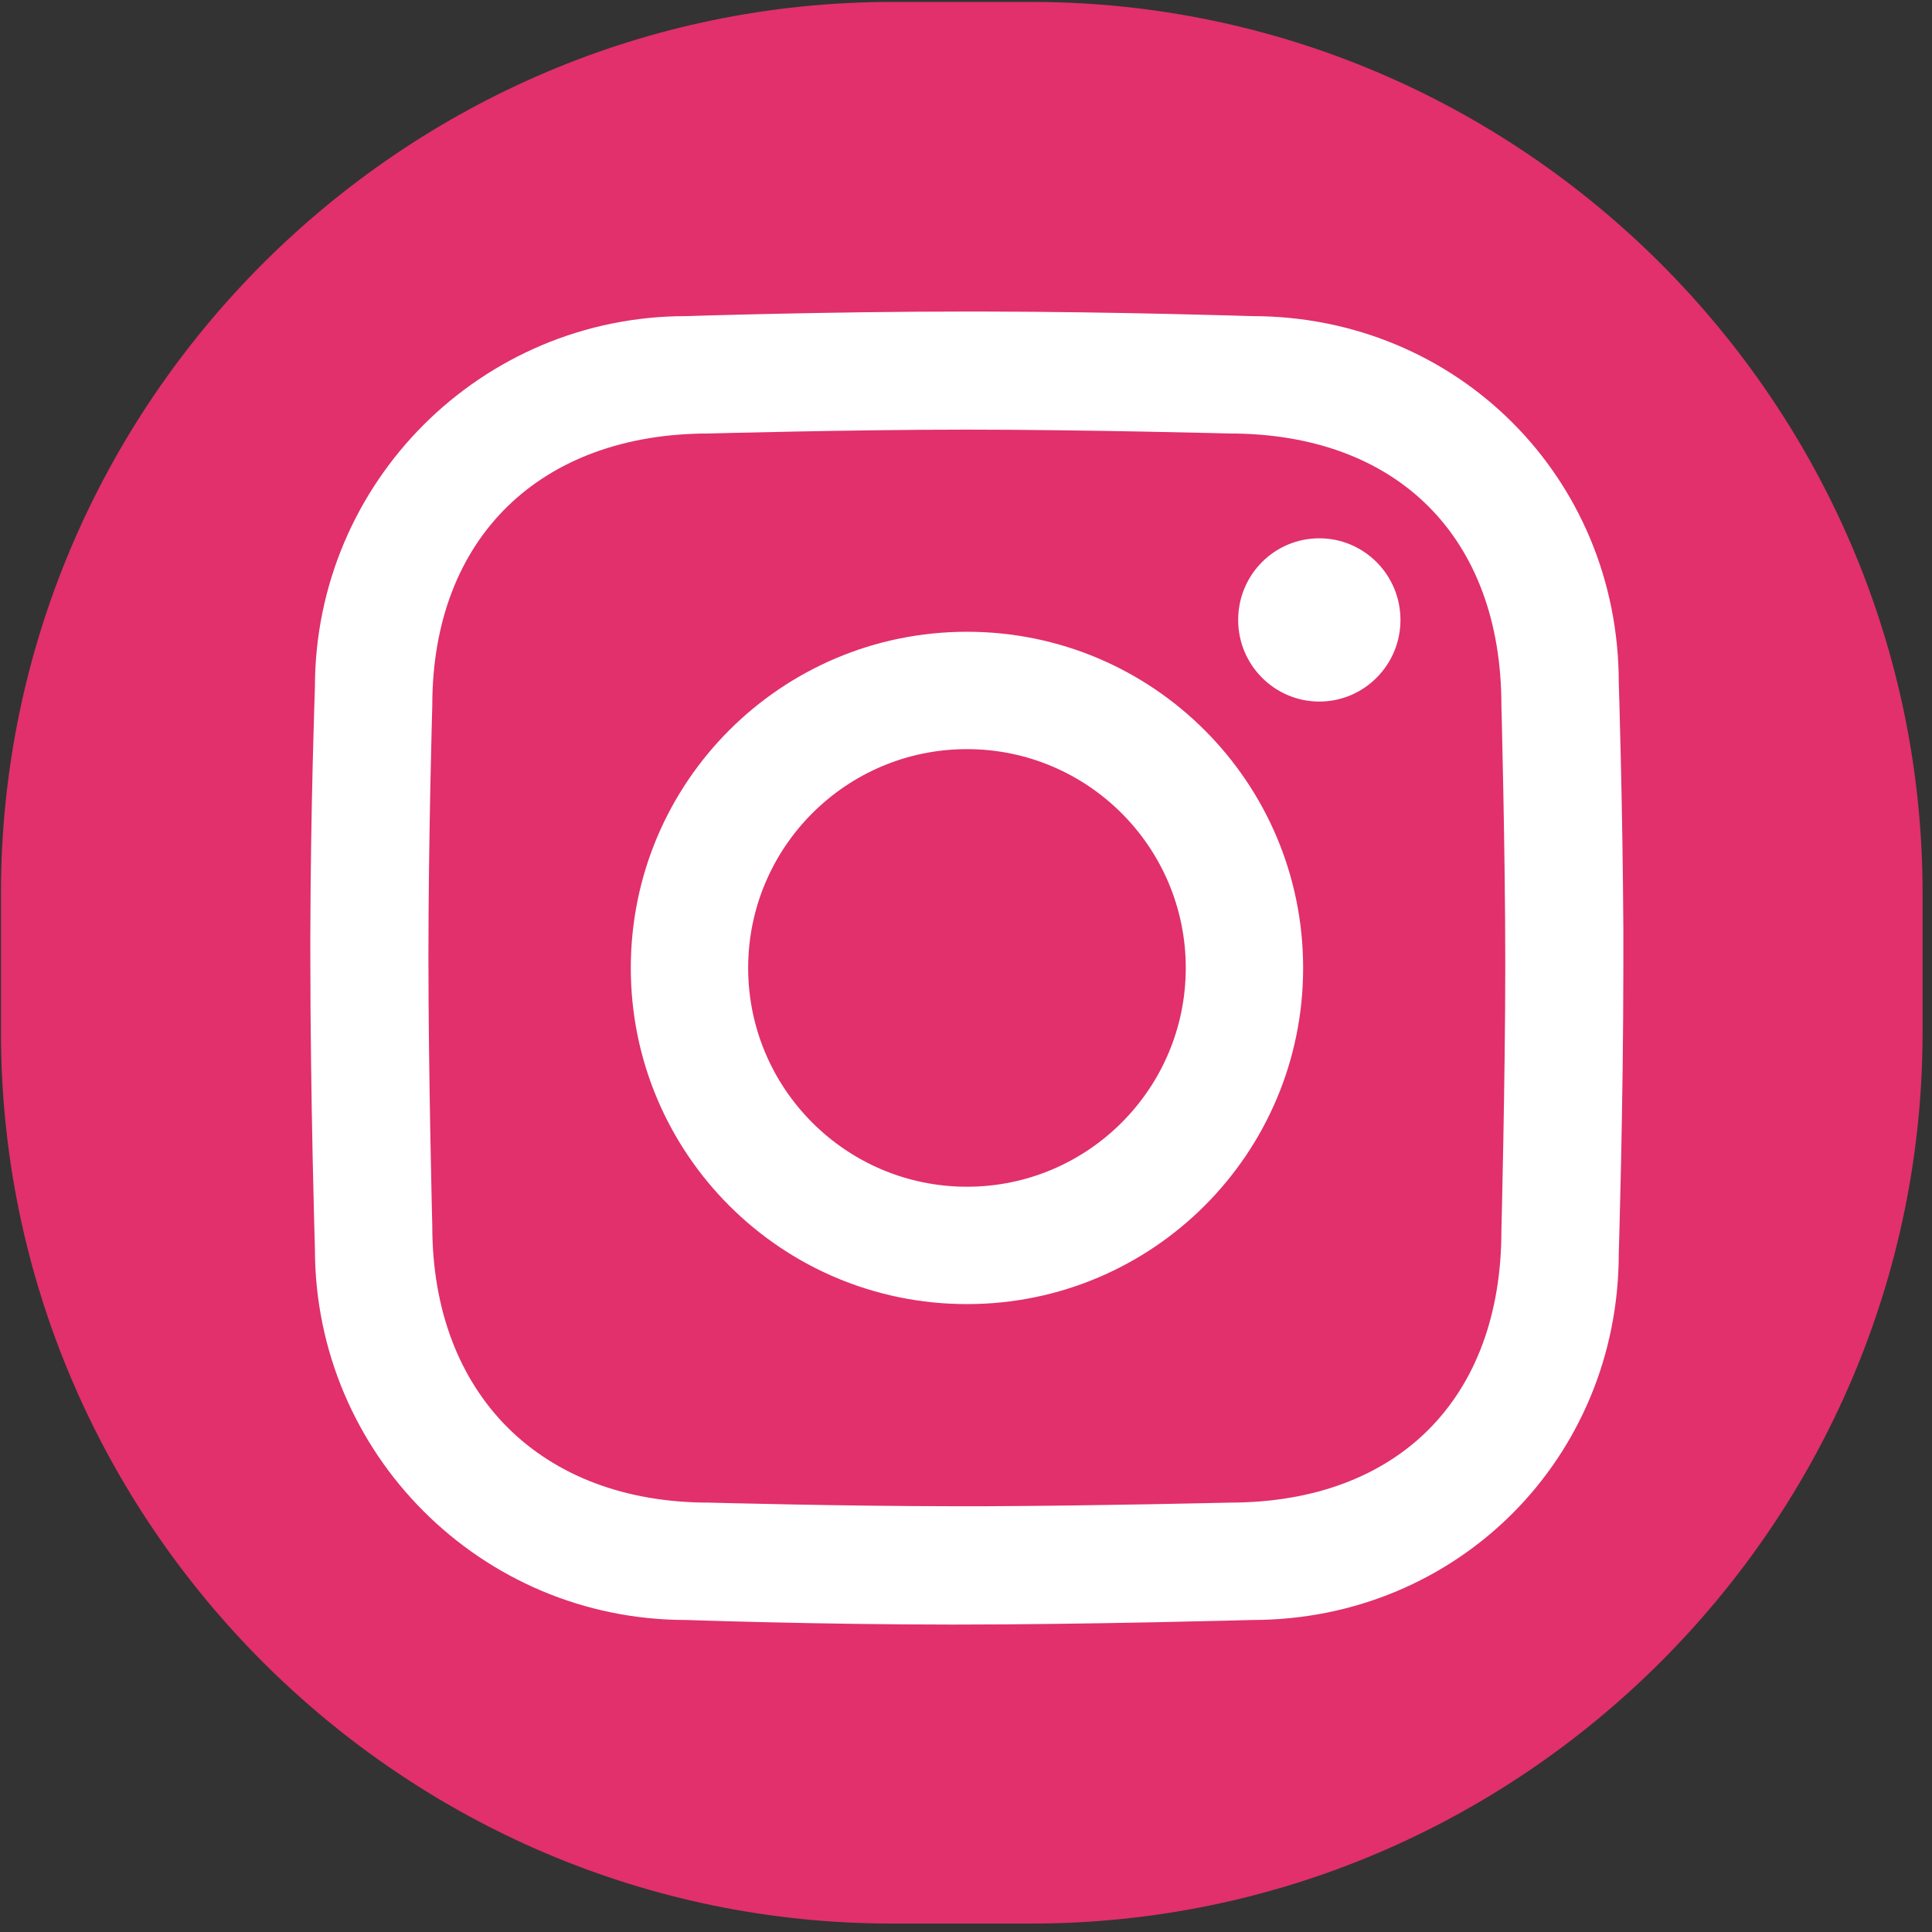
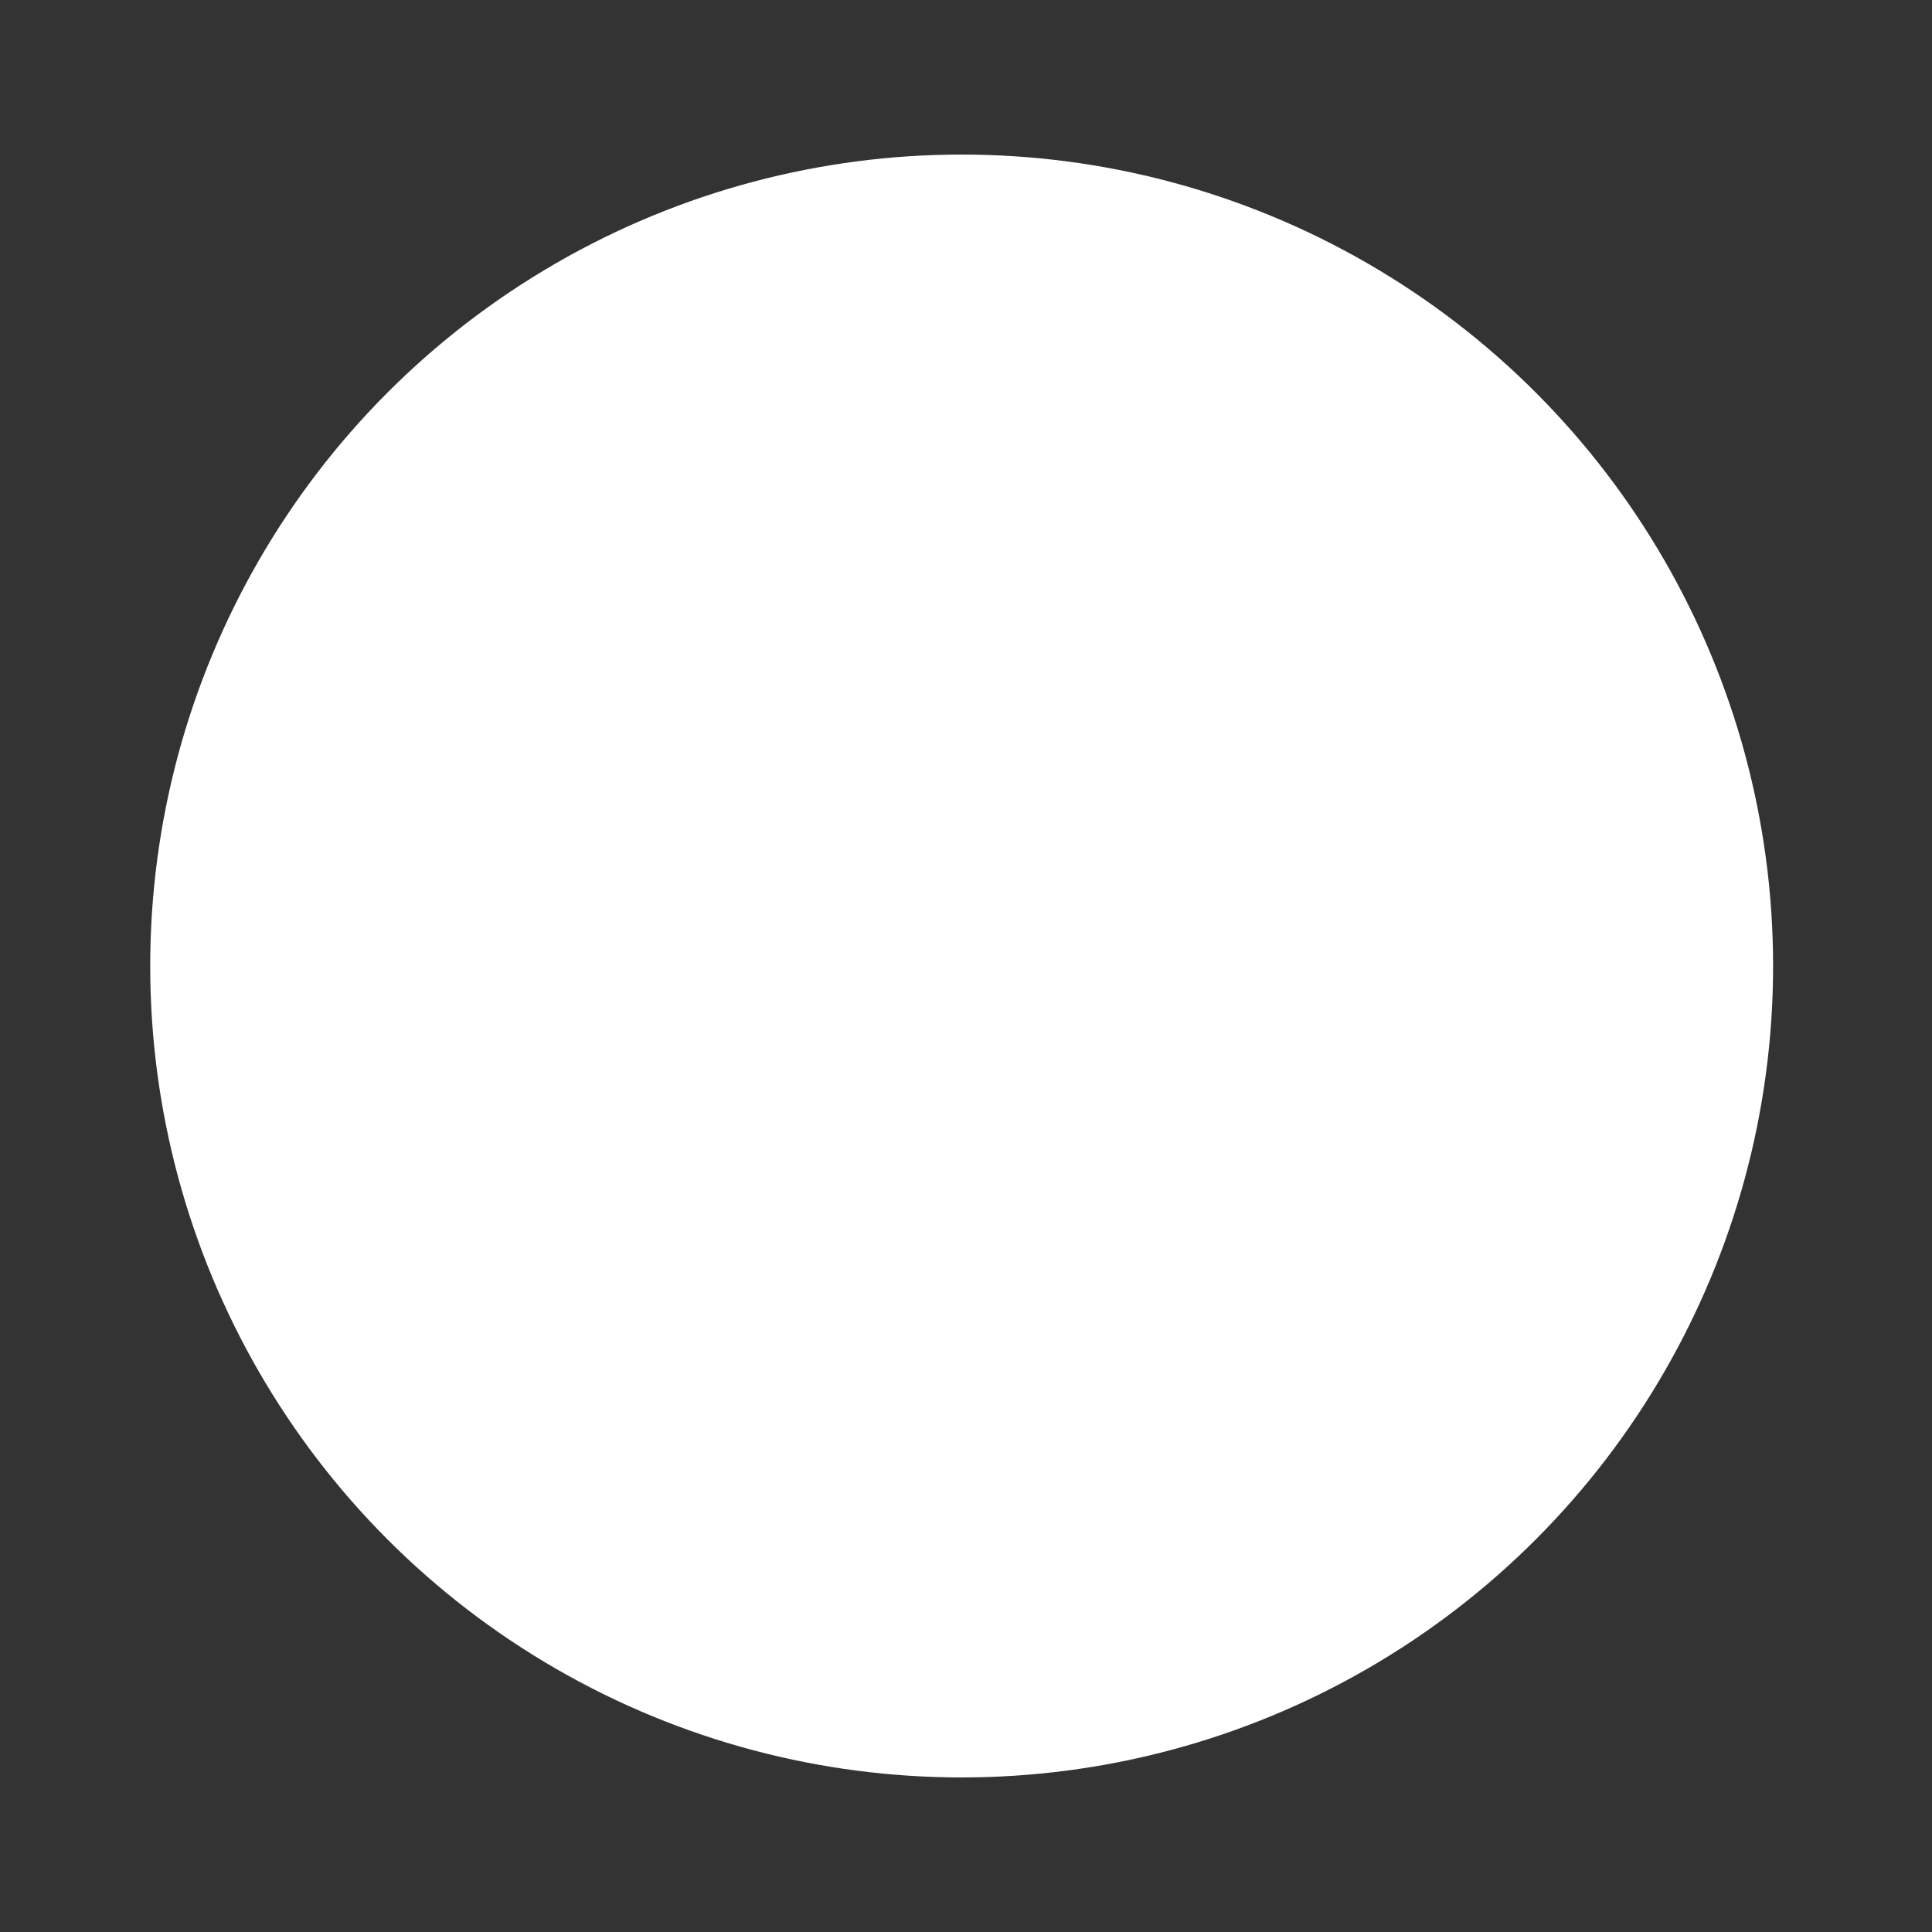
<svg xmlns="http://www.w3.org/2000/svg" id="Layer_1" version="1.1" viewBox="0 0 800 800">
  <rect x="0" y="0" width="800" height="800" fill="#333333" stroke="none" />
  <defs>
    <style>
      .st0 {
        fill: none;
      }

      .st1 {
        fill: #e1306c;
      }

      .st2 {
        fill: #fff;
      }
    </style>
  </defs>
  <circle class="st2" cx="398.2" cy="400" r="336" />
  <g>
-     <path class="st0" d="M0,0h800v800H0V0Z" />
-     <path class="st1" d="M427.1.8c203,0,369,166.1,369,369v57.7c0,203-166.1,369-369,369h-57.7C166.4,796.6.4,630.5.4,427.5v-57.7C.4,166.9,166.4.8,369.4.8h57.7ZM407.3,129h-7c-58.1,0-116.2,1.9-116.2,1.9-84.9,0-153.7,68.8-153.7,153.7,0,0-1.8,49.9-1.9,103.5v7c0,60,1.9,122,1.9,122,0,84.9,68.8,153.7,153.7,153.7,0,0,54.3,1.9,110.5,1.9s123.9-1.9,123.9-1.9c84.9,0,151.8-66.9,151.8-151.8,0,0,1.9-61.3,1.9-120.1v-13.8c-.3-52.7-1.9-102.4-1.9-102.4,0-84.9-66.9-151.8-151.8-151.8,0,0-55.3-1.8-111.2-1.9h0ZM400.4,177.9c47.7,0,108.7,1.6,108.7,1.6,69.6,0,112.6,43,112.6,112.6,0,0,1.6,60.1,1.6,107.2s-1.6,110.3-1.6,110.3c0,69.6-43,112.6-112.6,112.6,0,0-54,1.3-100.9,1.5h-12.6c-46,0-102.1-1.5-102.1-1.5-69.6,0-114.5-44.9-114.5-114.5,0,0-1.6-62.4-1.6-111.6s1.6-104,1.6-104c0-69.6,44.9-112.6,114.5-112.6,0,0,59.2-1.6,106.8-1.6h0ZM400.4,261.6c-76.9,0-139.2,62.3-139.2,139.2s62.3,139.2,139.2,139.2,139.2-62.3,139.2-139.2-62.3-139.2-139.2-139.2ZM400.4,310.2c50,0,90.6,40.6,90.6,90.6s-40.6,90.6-90.6,90.6-90.6-40.6-90.6-90.6,40.6-90.6,90.6-90.6ZM546.3,222.9c-18.6,0-33.6,15.1-33.6,33.8s15.1,33.8,33.6,33.8,33.6-15.1,33.6-33.8-15.1-33.8-33.6-33.8Z" />
-   </g>
+     </g>
</svg>